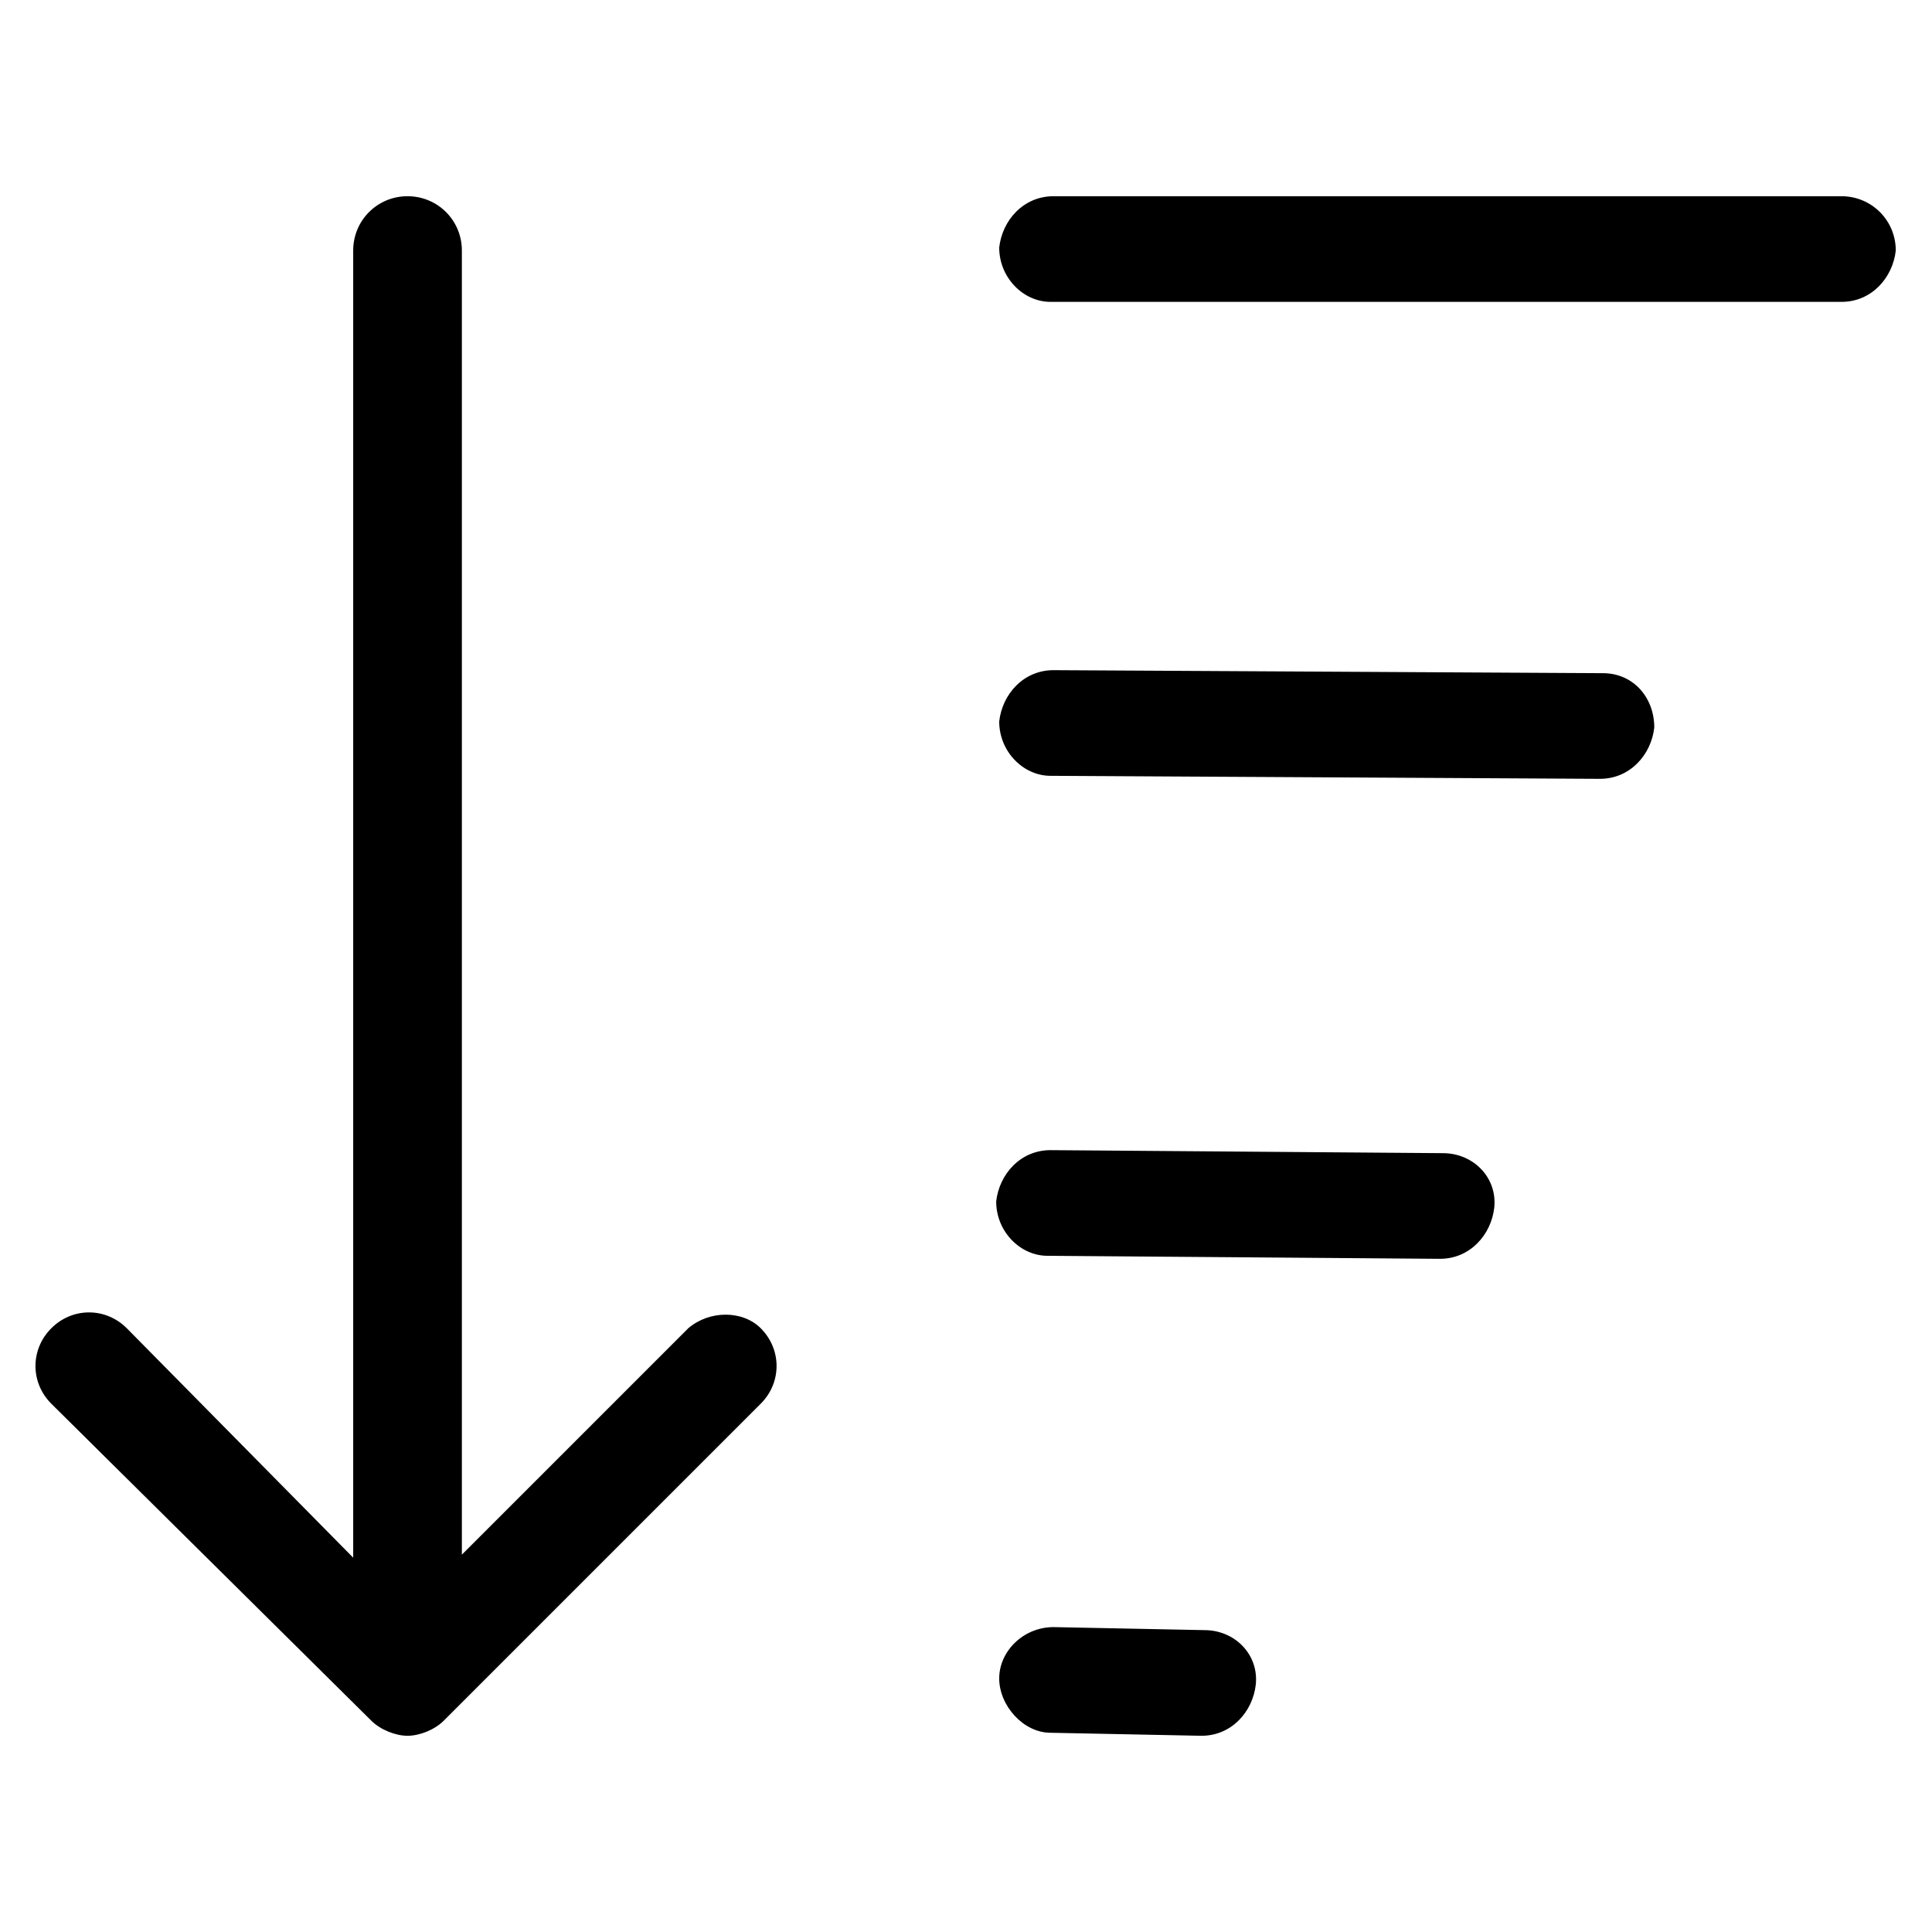
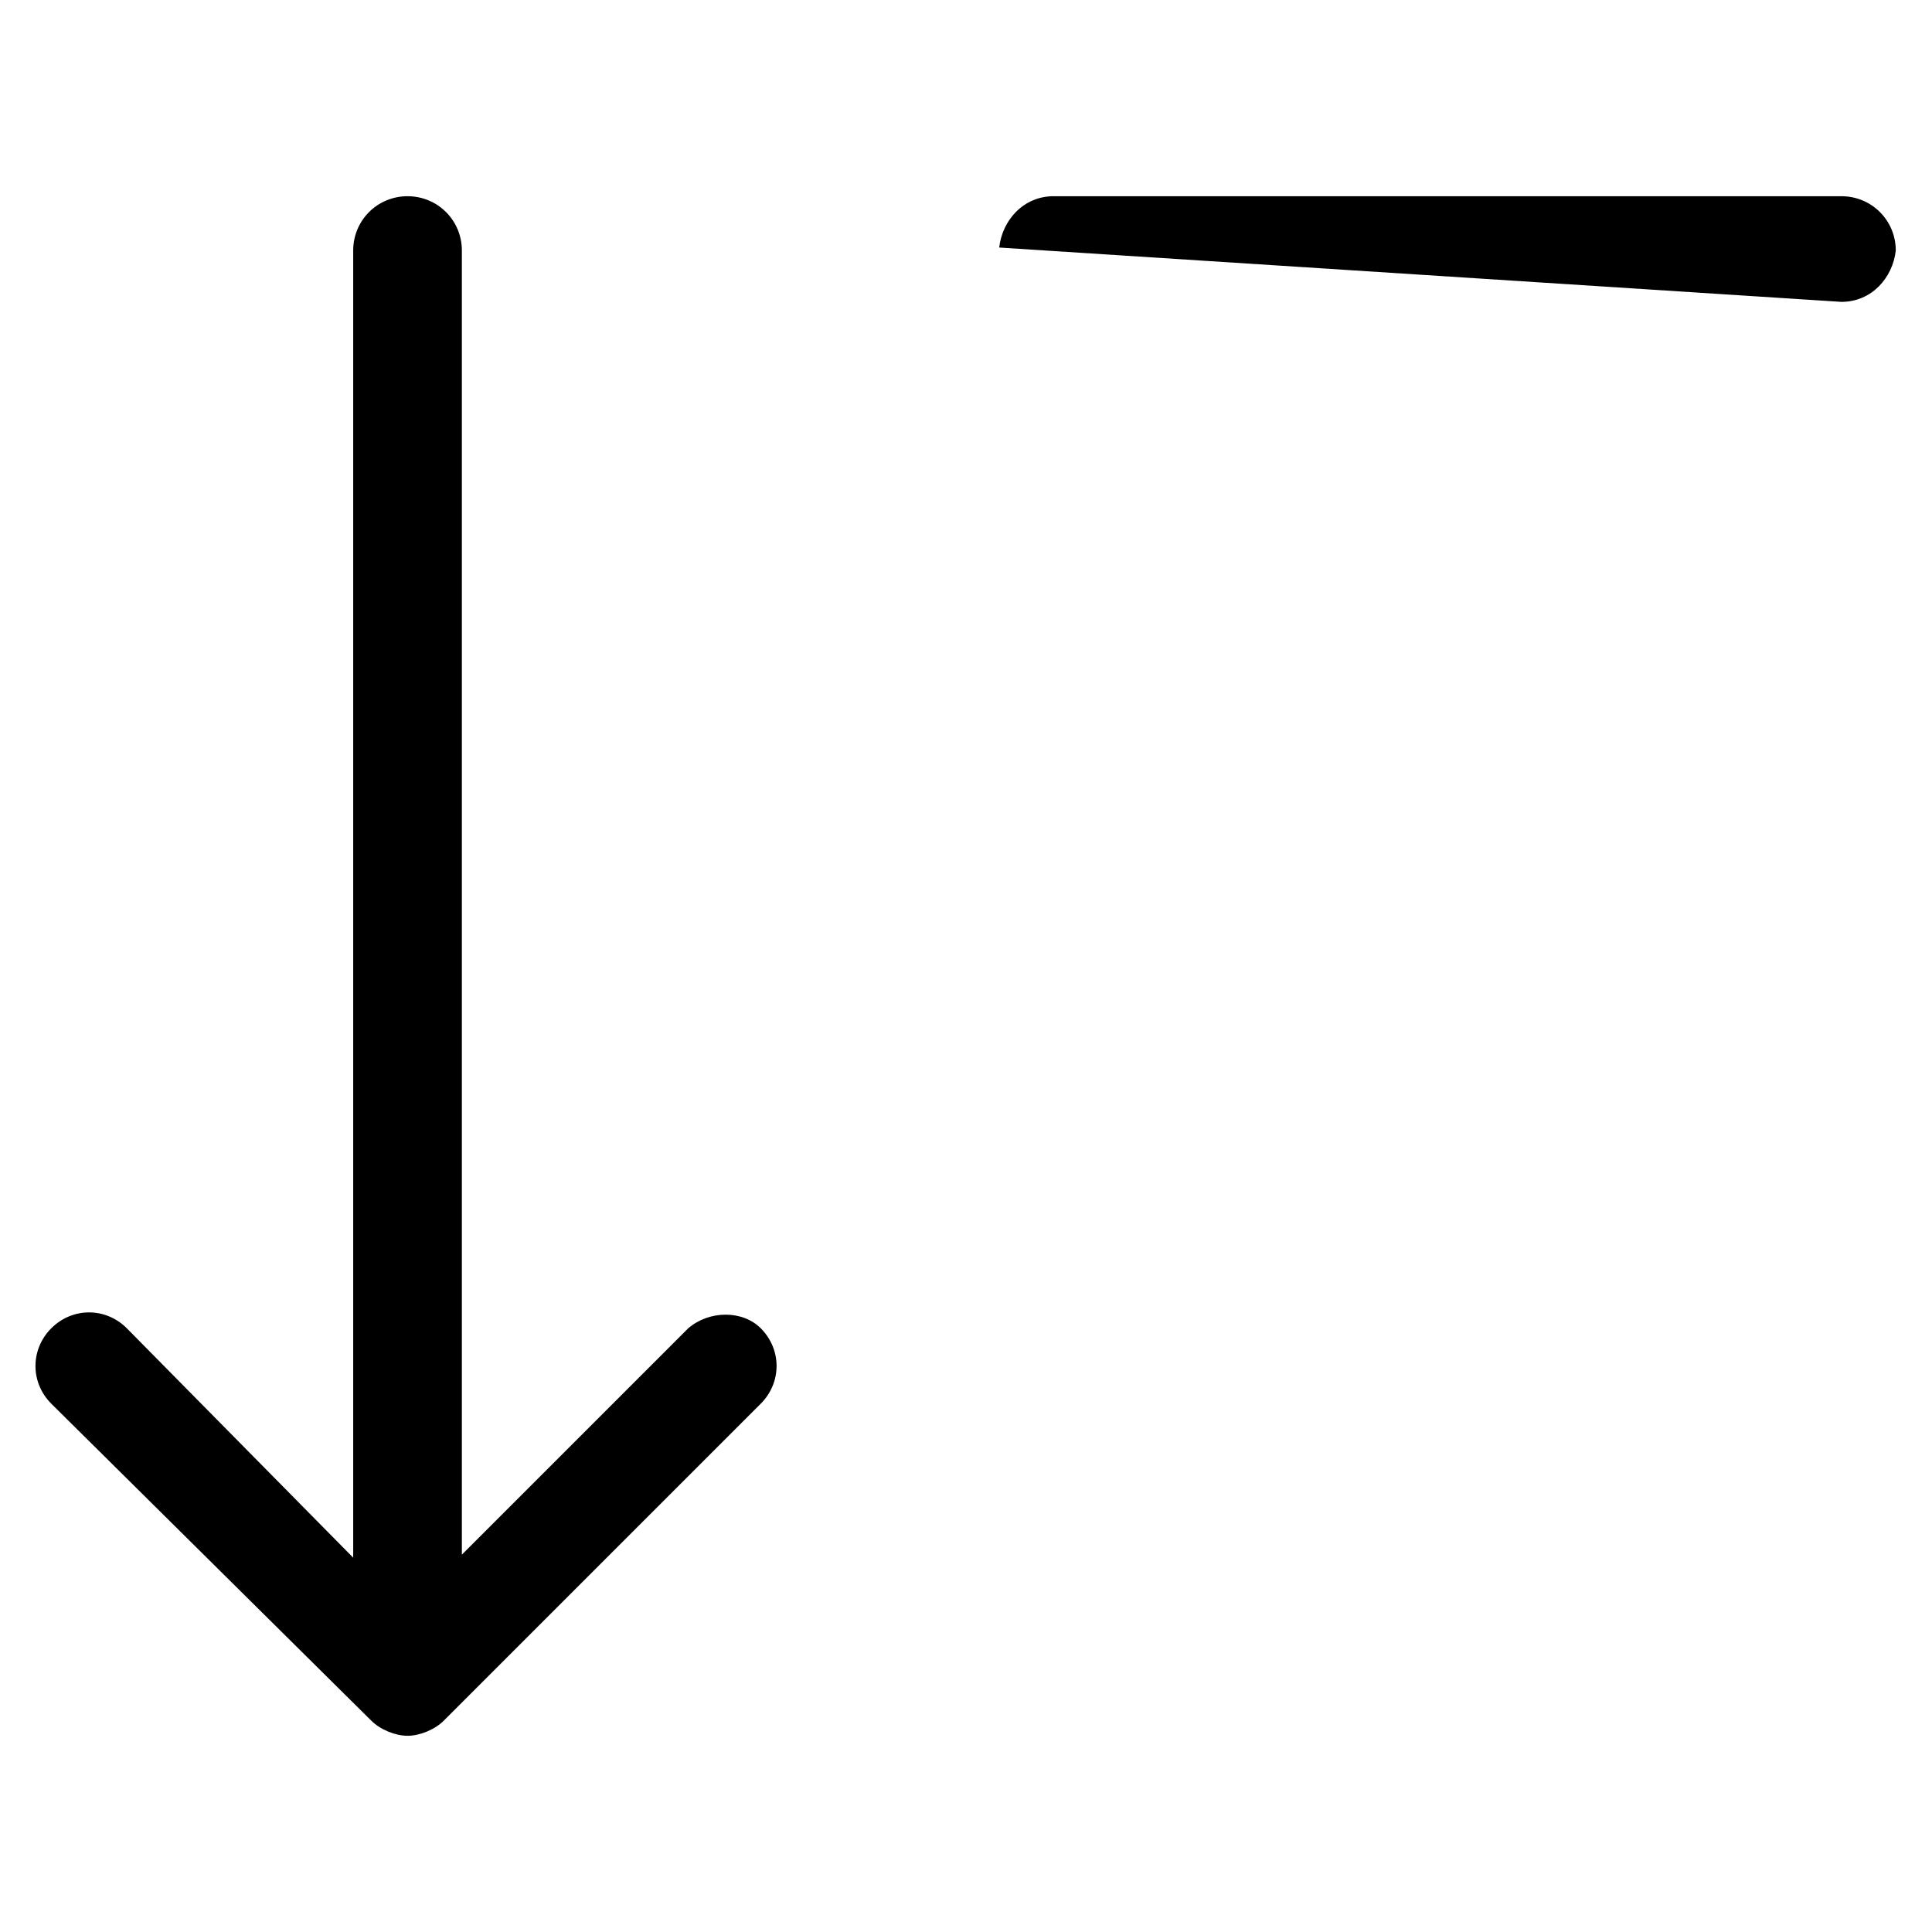
<svg xmlns="http://www.w3.org/2000/svg" version="1.1" id="lni_lni-sort-amount-dsc" x="0px" y="0px" viewBox="0 0 64 64" style="enable-background:new 0 0 64 64;" xml:space="preserve">
  <g>
    <path d="M22.8,44l-7.5,7.5V8.3c0-1-0.8-1.8-1.8-1.8s-1.8,0.8-1.8,1.8v43.3L4.2,44c-0.7-0.7-1.8-0.7-2.5,0c-0.7,0.7-0.7,1.8,0,2.5   L12.3,57c0.3,0.3,0.8,0.5,1.2,0.5c0.4,0,0.9-0.2,1.2-0.5l10.5-10.5c0.7-0.7,0.7-1.8,0-2.5C24.6,43.4,23.5,43.4,22.8,44z" />
-     <path d="M39.9,54l-5-0.1c-1,0-1.8,0.8-1.8,1.7s0.8,1.8,1.7,1.8l5,0.1c0,0,0,0,0,0c1,0,1.7-0.8,1.8-1.7C41.7,54.8,40.9,54,39.9,54z" />
-     <path d="M47.8,38.2l-13-0.1c0,0,0,0,0,0c-1,0-1.7,0.8-1.8,1.7c0,1,0.8,1.8,1.7,1.8l13,0.1c0,0,0,0,0,0c1,0,1.7-0.8,1.8-1.7   C49.6,39,48.8,38.2,47.8,38.2z" />
-     <path d="M53.1,22.3l-18.2-0.1c0,0,0,0,0,0c-1,0-1.7,0.8-1.8,1.7c0,1,0.8,1.8,1.7,1.8l18.2,0.1c0,0,0,0,0,0c1,0,1.7-0.8,1.8-1.7   C54.8,23.1,54.1,22.3,53.1,22.3z" />
-     <path d="M61,6.5L34.9,6.5c0,0,0,0,0,0c-1,0-1.7,0.8-1.8,1.7c0,1,0.8,1.8,1.7,1.8L61,10c0,0,0,0,0,0c1,0,1.7-0.8,1.8-1.7   C62.8,7.3,62,6.5,61,6.5z" />
+     <path d="M61,6.5L34.9,6.5c0,0,0,0,0,0c-1,0-1.7,0.8-1.8,1.7L61,10c0,0,0,0,0,0c1,0,1.7-0.8,1.8-1.7   C62.8,7.3,62,6.5,61,6.5z" />
  </g>
</svg>